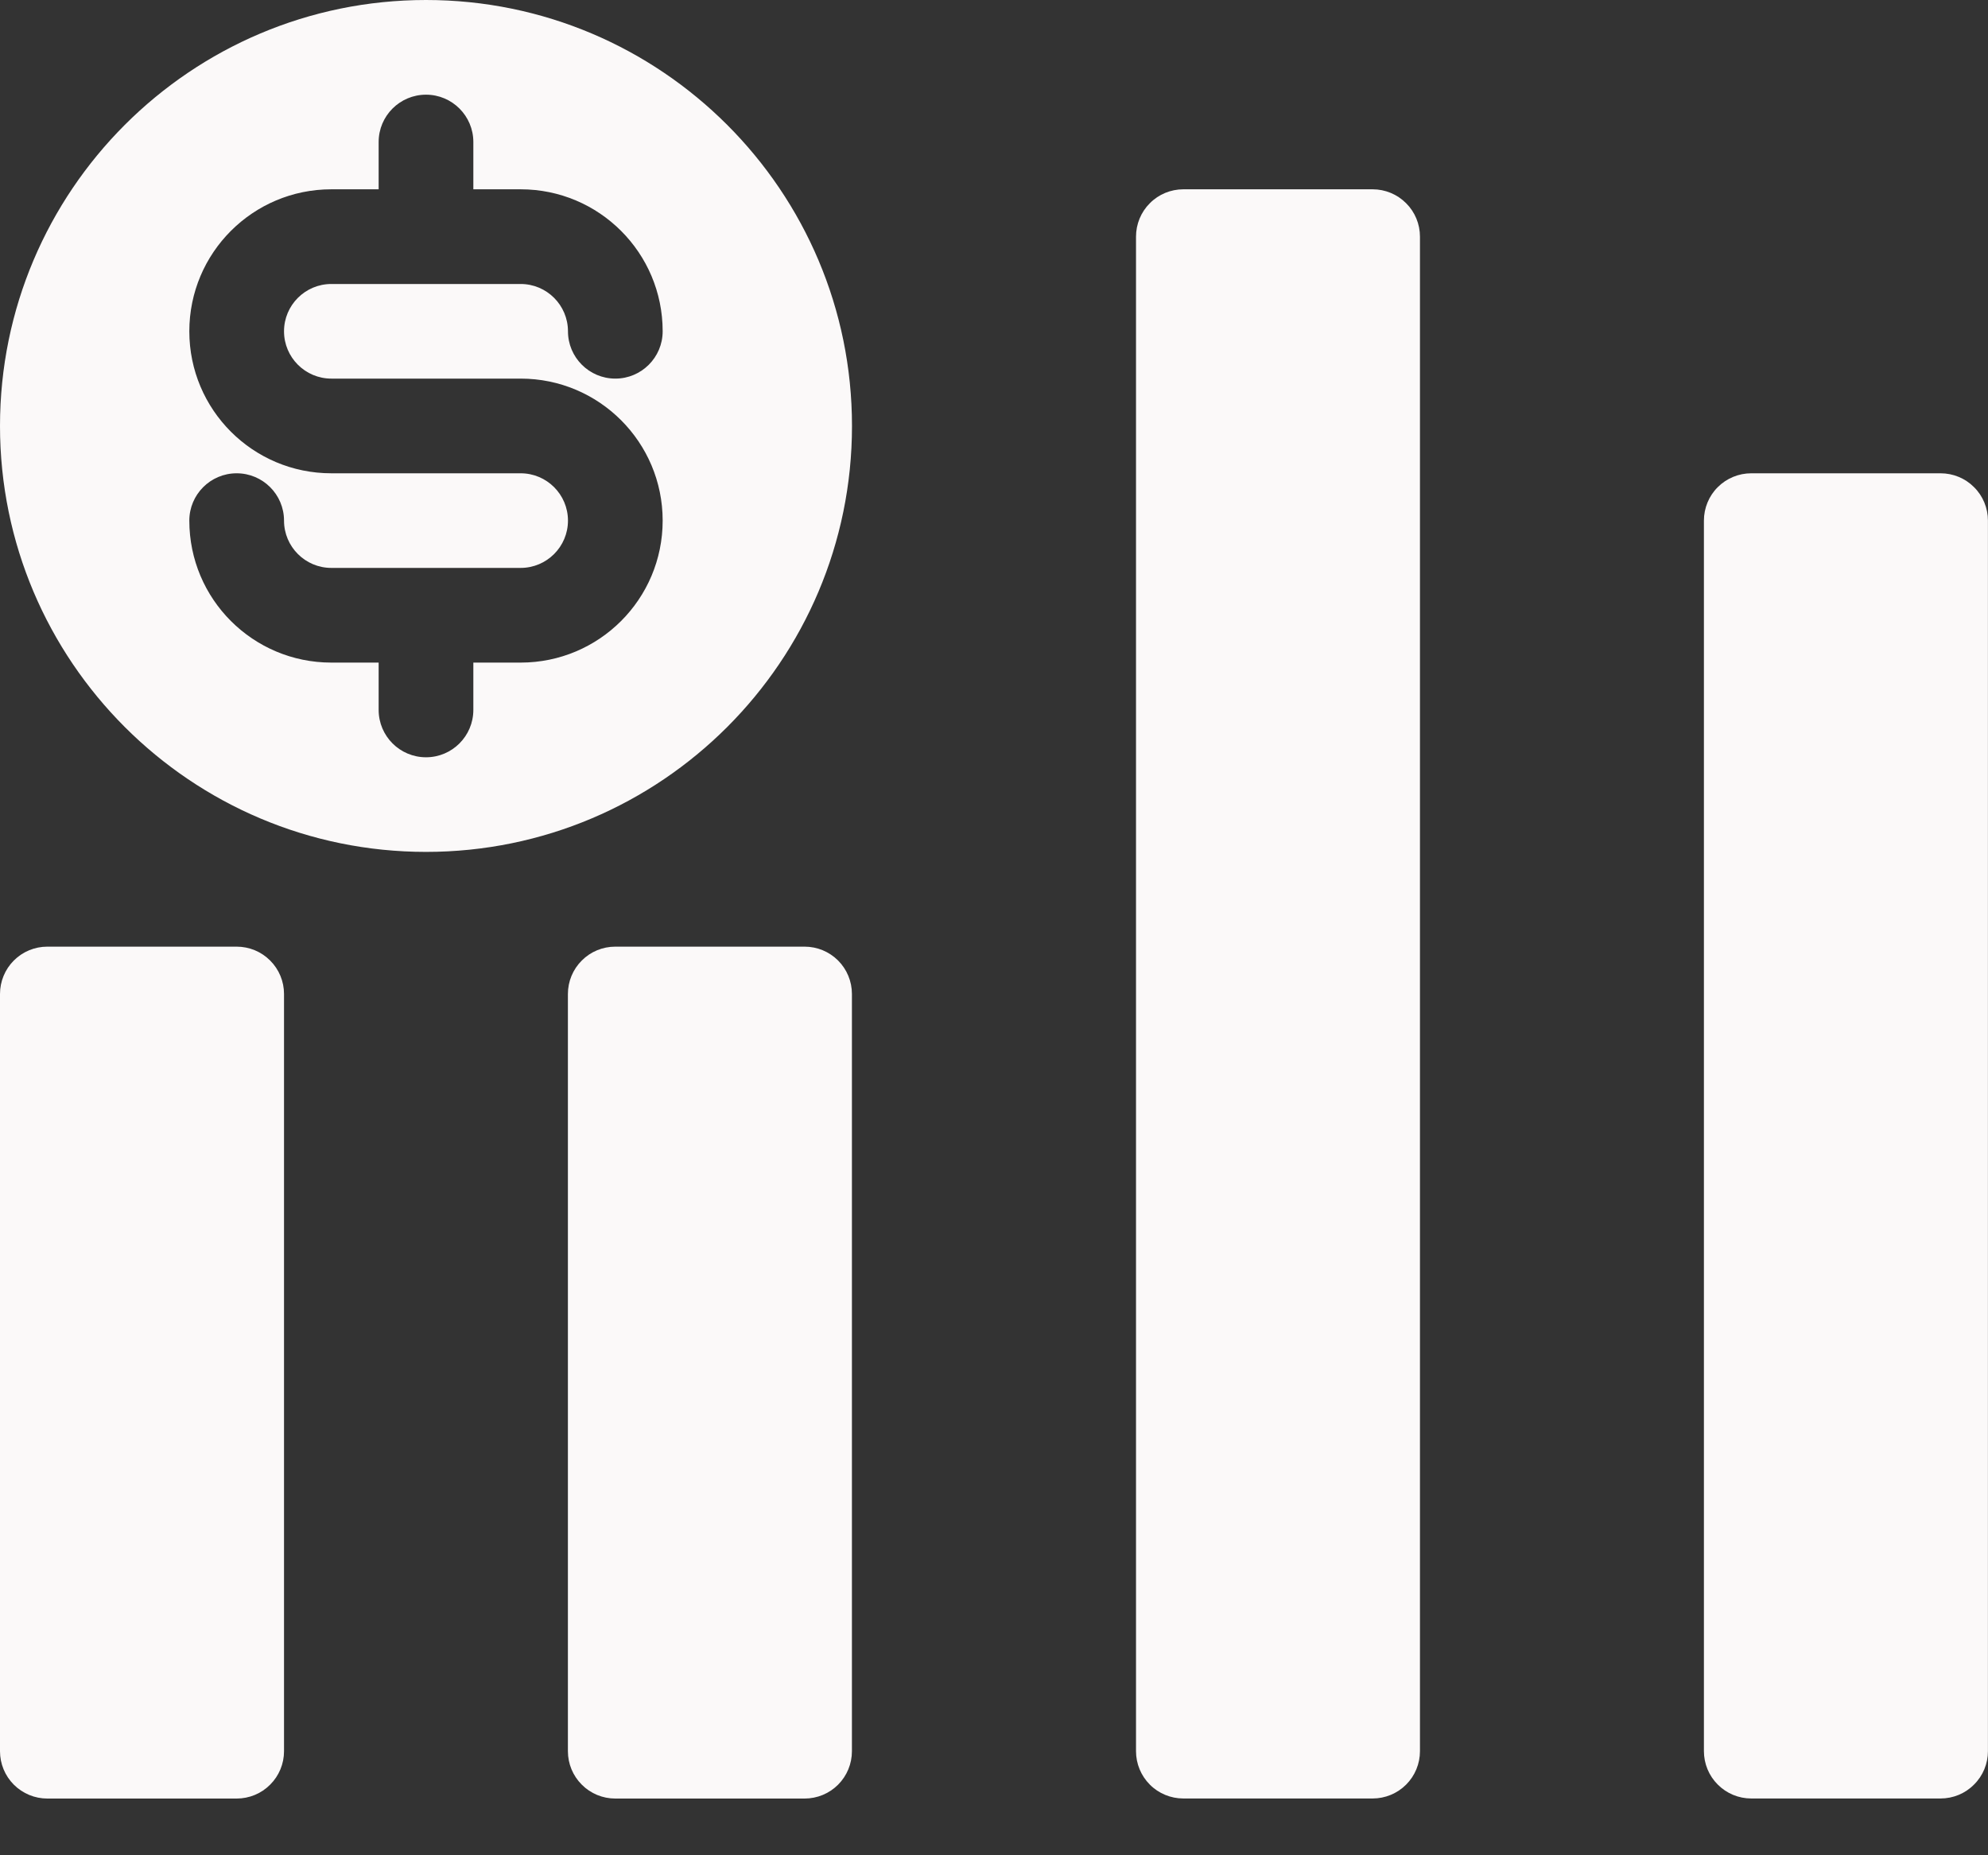
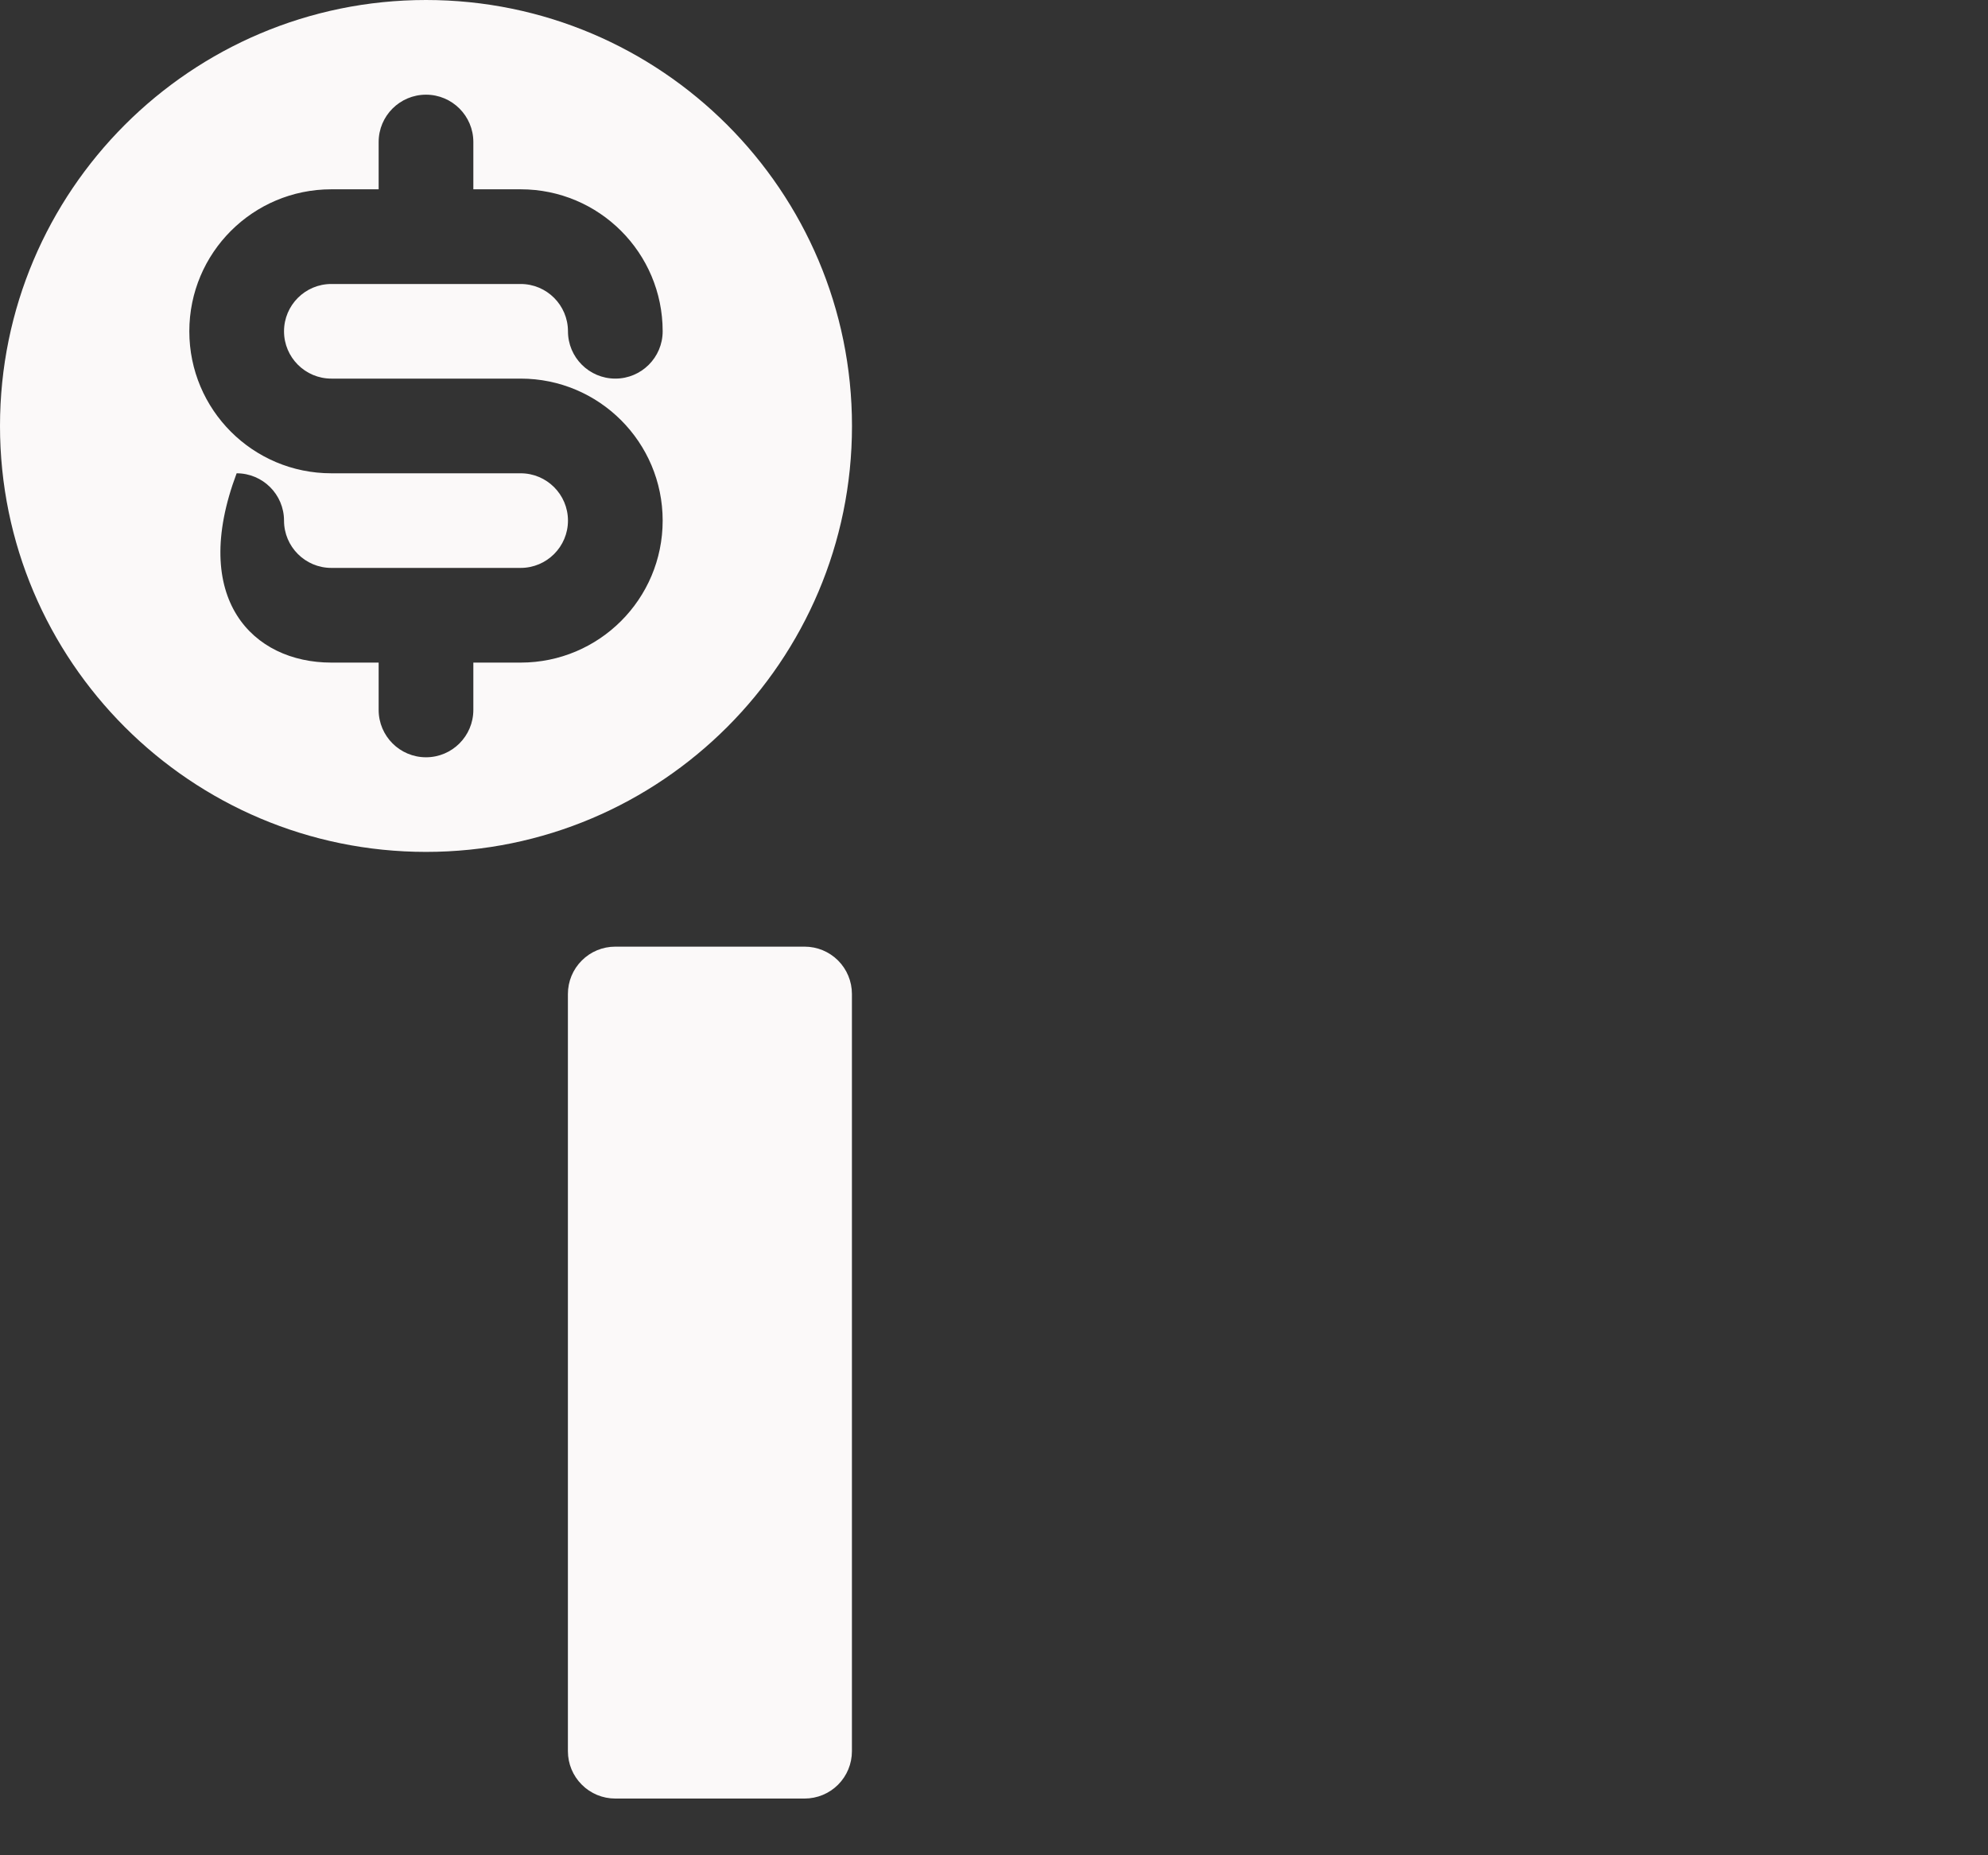
<svg xmlns="http://www.w3.org/2000/svg" width="30" height="28" viewBox="0 0 30 28" fill="none">
  <rect x="0" y="0" width="30" height="28" fill="#333333" stroke="none" />
-   <path fill-rule="evenodd" clip-rule="evenodd" d="M4.286 15.001V26.43C4.286 26.619 4.211 26.801 4.076 26.935C3.943 27.069 3.761 27.144 3.571 27.144H0.714C0.525 27.144 0.343 27.069 0.209 26.935C0.075 26.801 0 26.619 0 26.43V15.001C0 14.812 0.075 14.63 0.209 14.496C0.343 14.362 0.525 14.287 0.714 14.287H3.571C3.761 14.287 3.943 14.362 4.076 14.496C4.211 14.63 4.286 14.812 4.286 15.001Z" fill="#FBF9F9" />
  <path fill-rule="evenodd" clip-rule="evenodd" d="M12.856 15.001V26.43C12.856 26.619 12.781 26.801 12.647 26.935C12.513 27.069 12.331 27.144 12.142 27.144H9.285C9.095 27.144 8.913 27.069 8.78 26.935C8.645 26.801 8.57 26.619 8.57 26.43V15.001C8.57 14.812 8.645 14.63 8.78 14.496C8.913 14.362 9.095 14.287 9.285 14.287H12.142C12.331 14.287 12.513 14.362 12.647 14.496C12.781 14.63 12.856 14.812 12.856 15.001Z" fill="#FBF9F9" />
-   <path fill-rule="evenodd" clip-rule="evenodd" d="M21.428 3.572V26.429C21.428 26.618 21.353 26.8 21.219 26.934C21.085 27.068 20.903 27.143 20.714 27.143H17.857C17.668 27.143 17.485 27.068 17.352 26.934C17.218 26.8 17.143 26.618 17.143 26.429V3.572C17.143 3.382 17.218 3.2 17.352 3.067C17.485 2.932 17.668 2.857 17.857 2.857H20.714C20.903 2.857 21.085 2.932 21.219 3.067C21.353 3.2 21.428 3.382 21.428 3.572Z" fill="#FBF9F9" />
-   <path fill-rule="evenodd" clip-rule="evenodd" d="M29.999 7.857V26.428C29.999 26.618 29.924 26.8 29.789 26.933C29.656 27.068 29.474 27.143 29.284 27.143H26.427C26.238 27.143 26.056 27.068 25.922 26.933C25.788 26.8 25.713 26.618 25.713 26.428V7.857C25.713 7.668 25.788 7.485 25.922 7.352C26.056 7.218 26.238 7.143 26.427 7.143H29.284C29.474 7.143 29.656 7.218 29.789 7.352C29.924 7.485 29.999 7.668 29.999 7.857Z" fill="#FBF9F9" />
-   <path fill-rule="evenodd" clip-rule="evenodd" d="M6.429 0C9.976 0 12.857 2.881 12.857 6.429C12.857 9.976 9.976 12.857 6.429 12.857C2.881 12.857 0 9.976 0 6.429C0 2.881 2.881 0 6.429 0ZM5.714 2.857H5C3.816 2.857 2.857 3.816 2.857 5C2.857 6.184 3.816 7.143 5 7.143H7.857C8.251 7.143 8.571 7.463 8.571 7.857C8.571 8.251 8.251 8.571 7.857 8.571H5C4.606 8.571 4.286 8.251 4.286 7.857C4.286 7.463 3.966 7.143 3.571 7.143C3.177 7.143 2.857 7.463 2.857 7.857C2.857 9.041 3.816 10 5 10H5.714V10.714C5.714 11.109 6.034 11.429 6.429 11.429C6.823 11.429 7.143 11.109 7.143 10.714V10H7.857C9.041 10 10 9.041 10 7.857C10 6.674 9.041 5.714 7.857 5.714H5C4.606 5.714 4.286 5.394 4.286 5C4.286 4.606 4.606 4.286 5 4.286H7.857C8.251 4.286 8.571 4.606 8.571 5C8.571 5.394 8.891 5.714 9.286 5.714C9.68 5.714 10 5.394 10 5C10 3.816 9.041 2.857 7.857 2.857H7.143V2.143C7.143 1.749 6.823 1.429 6.429 1.429C6.034 1.429 5.714 1.749 5.714 2.143V2.857Z" fill="#FBF9F9" />
+   <path fill-rule="evenodd" clip-rule="evenodd" d="M6.429 0C9.976 0 12.857 2.881 12.857 6.429C12.857 9.976 9.976 12.857 6.429 12.857C2.881 12.857 0 9.976 0 6.429C0 2.881 2.881 0 6.429 0ZM5.714 2.857H5C3.816 2.857 2.857 3.816 2.857 5C2.857 6.184 3.816 7.143 5 7.143H7.857C8.251 7.143 8.571 7.463 8.571 7.857C8.571 8.251 8.251 8.571 7.857 8.571H5C4.606 8.571 4.286 8.251 4.286 7.857C4.286 7.463 3.966 7.143 3.571 7.143C2.857 9.041 3.816 10 5 10H5.714V10.714C5.714 11.109 6.034 11.429 6.429 11.429C6.823 11.429 7.143 11.109 7.143 10.714V10H7.857C9.041 10 10 9.041 10 7.857C10 6.674 9.041 5.714 7.857 5.714H5C4.606 5.714 4.286 5.394 4.286 5C4.286 4.606 4.606 4.286 5 4.286H7.857C8.251 4.286 8.571 4.606 8.571 5C8.571 5.394 8.891 5.714 9.286 5.714C9.68 5.714 10 5.394 10 5C10 3.816 9.041 2.857 7.857 2.857H7.143V2.143C7.143 1.749 6.823 1.429 6.429 1.429C6.034 1.429 5.714 1.749 5.714 2.143V2.857Z" fill="#FBF9F9" />
</svg>